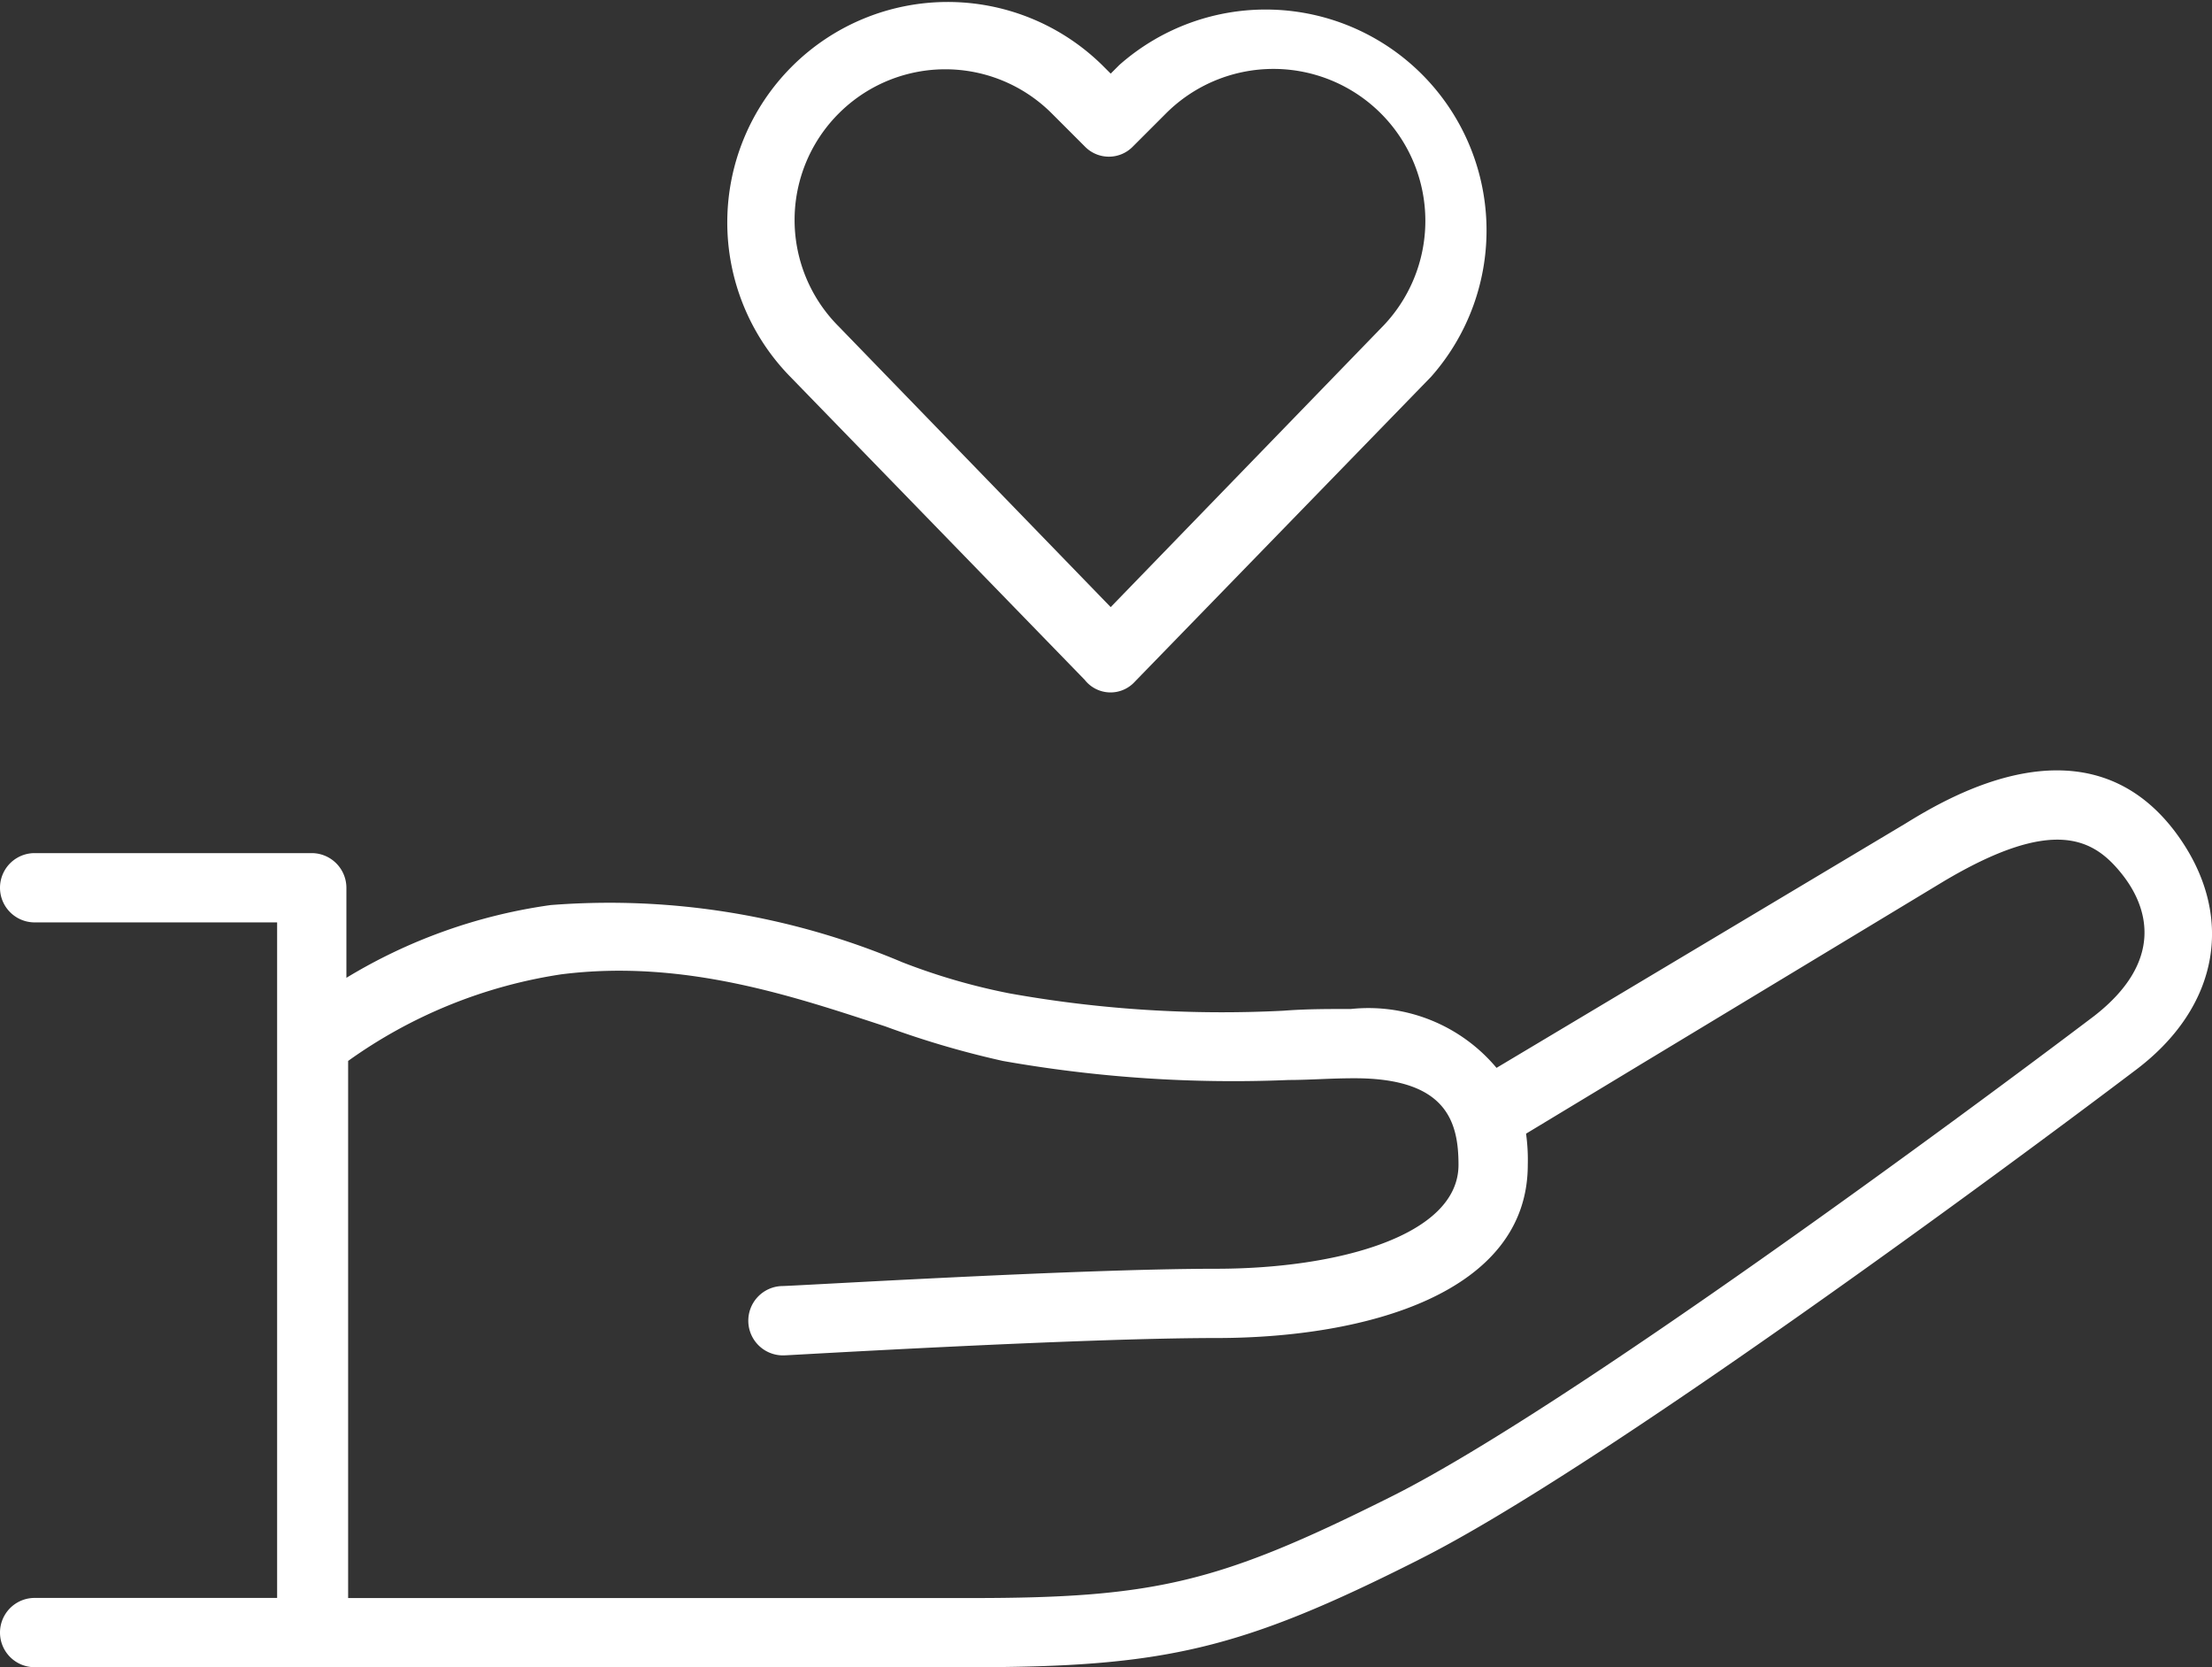
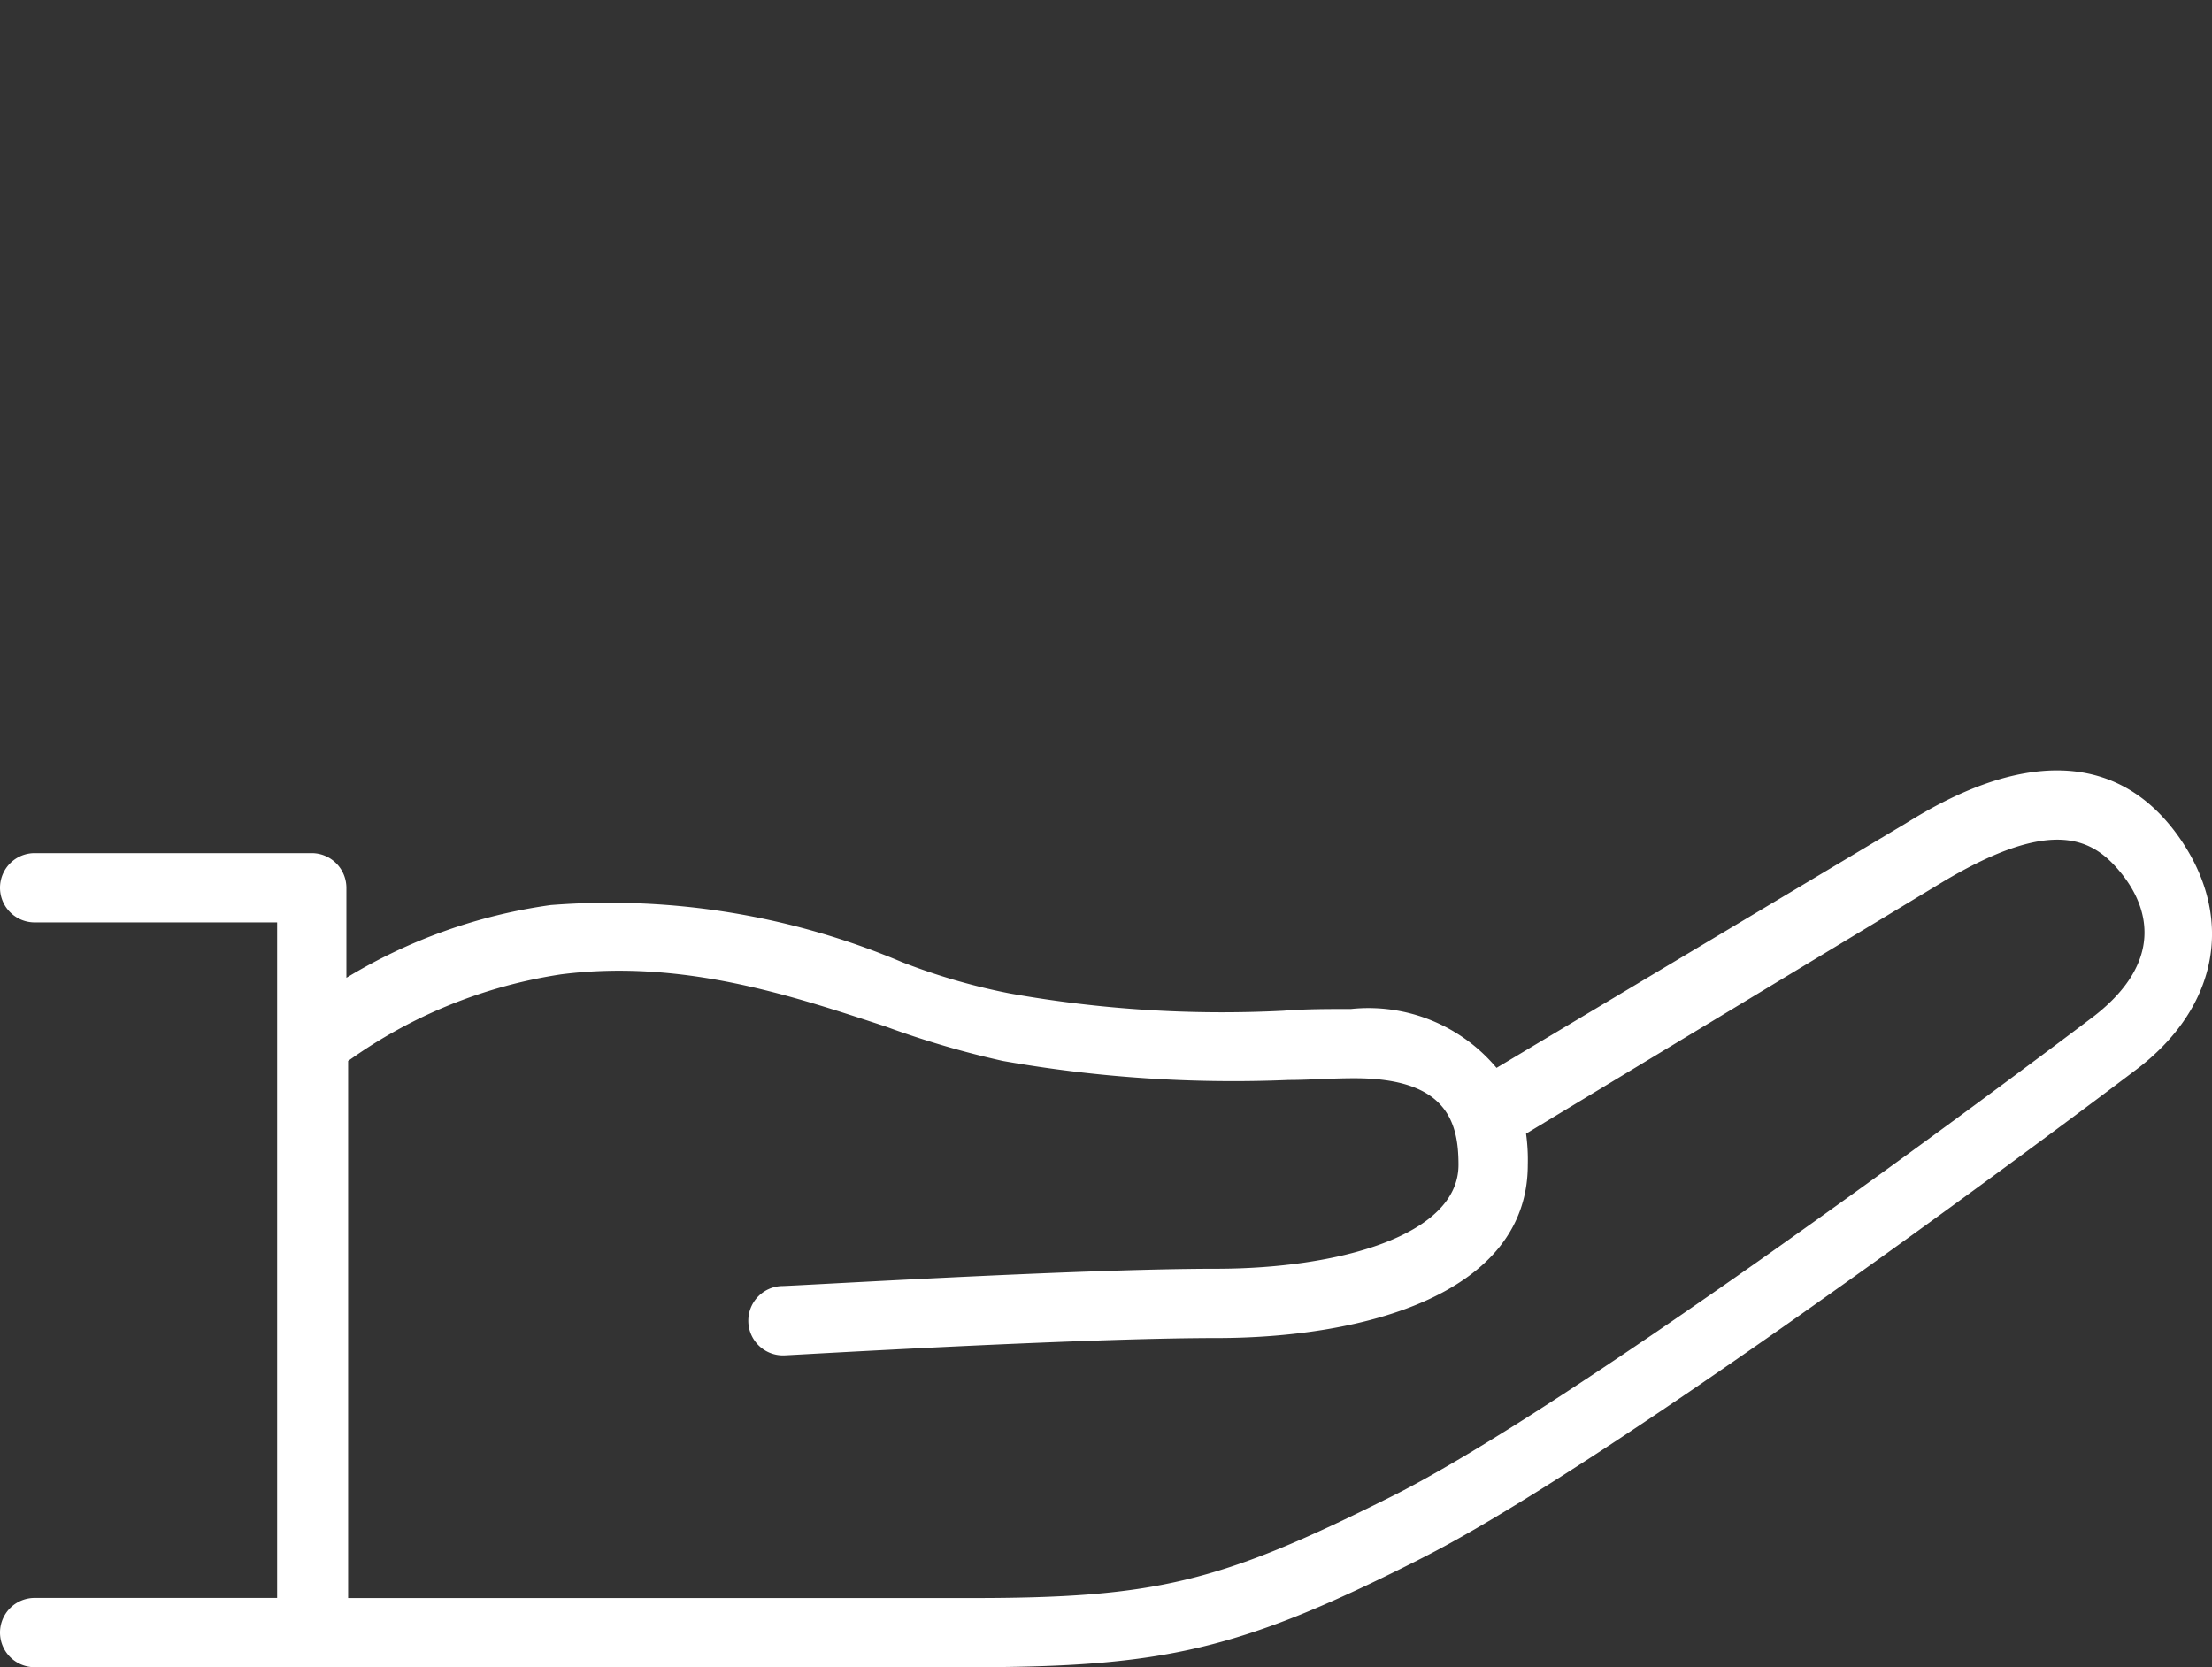
<svg xmlns="http://www.w3.org/2000/svg" width="54.923" height="41.395" viewBox="0 0 54.923 41.395">
  <rect x="0" y="0" width="54.923" height="41.395" fill="#333333" stroke="none" />
  <g id="care" transform="translate(54.923) rotate(90)">
    <path id="Контур_100" data-name="Контур 100" d="M19.6,19.7C17.364,15.228,9.752,4.949,7.472,1.938,5.881-.212,3.559-.6,1.537.906-1.387,3.1.634,6.5,1.322,7.615l6.064,10.15a4.147,4.147,0,0,0-1.462,3.613c0,.6,0,1.118.043,1.677a29.942,29.942,0,0,1-.43,6.8,15.583,15.583,0,0,1-.774,2.666,18.648,18.648,0,0,0-1.419,8.73A13.3,13.3,0,0,0,5.15,46.322H2.914a.863.863,0,0,0-.86.86v6.881a.86.86,0,1,0,1.72,0V48.042H20.547v6.021a.86.86,0,1,0,1.72,0V30.839c0-4.817-.43-6.709-2.666-11.139ZM7.214,46.279a12.209,12.209,0,0,1-2.15-5.29c-.387-3.053.559-5.806,1.29-8.042a22.815,22.815,0,0,0,.86-2.924,32.837,32.837,0,0,0,.473-7.1c0-.516-.043-1.032-.043-1.634,0-2.279,1.075-2.58,2.15-2.58,1.763,0,2.58,3.01,2.58,6.021,0,3.441.43,10.494.43,10.795a.861.861,0,0,0,1.72-.086c0-.086-.43-7.311-.43-10.709,0-3.742-1.118-7.741-4.3-7.741a4.674,4.674,0,0,0-.774.043L2.785,6.712C1.107,3.917,1.709,2.928,2.57,2.24S4.763,1.207,6.1,2.928c2.279,3.01,9.806,13.16,11.956,17.5,2.107,4.215,2.494,5.806,2.494,10.365V46.279Z" transform="translate(19.128 0)" fill="#fff" />
-     <path id="Контур_101" data-name="Контур 101" d="M17.525,9.354A5.484,5.484,0,0,0,9.784,1.613l-.215.215-.215-.215A5.474,5.474,0,0,0,1.613,9.354L8.924,16.88a.815.815,0,0,0,1.247.043ZM2.817,2.817a3.738,3.738,0,0,1,5.29,0l.817.817a.831.831,0,0,0,1.2,0l.817-.817A3.771,3.771,0,0,1,16.278,8.15L9.569,15.074,2.817,8.107a3.738,3.738,0,0,1,0-5.29Z" transform="translate(0 36.914) rotate(-90)" fill="#fff" />
  </g>
</svg>